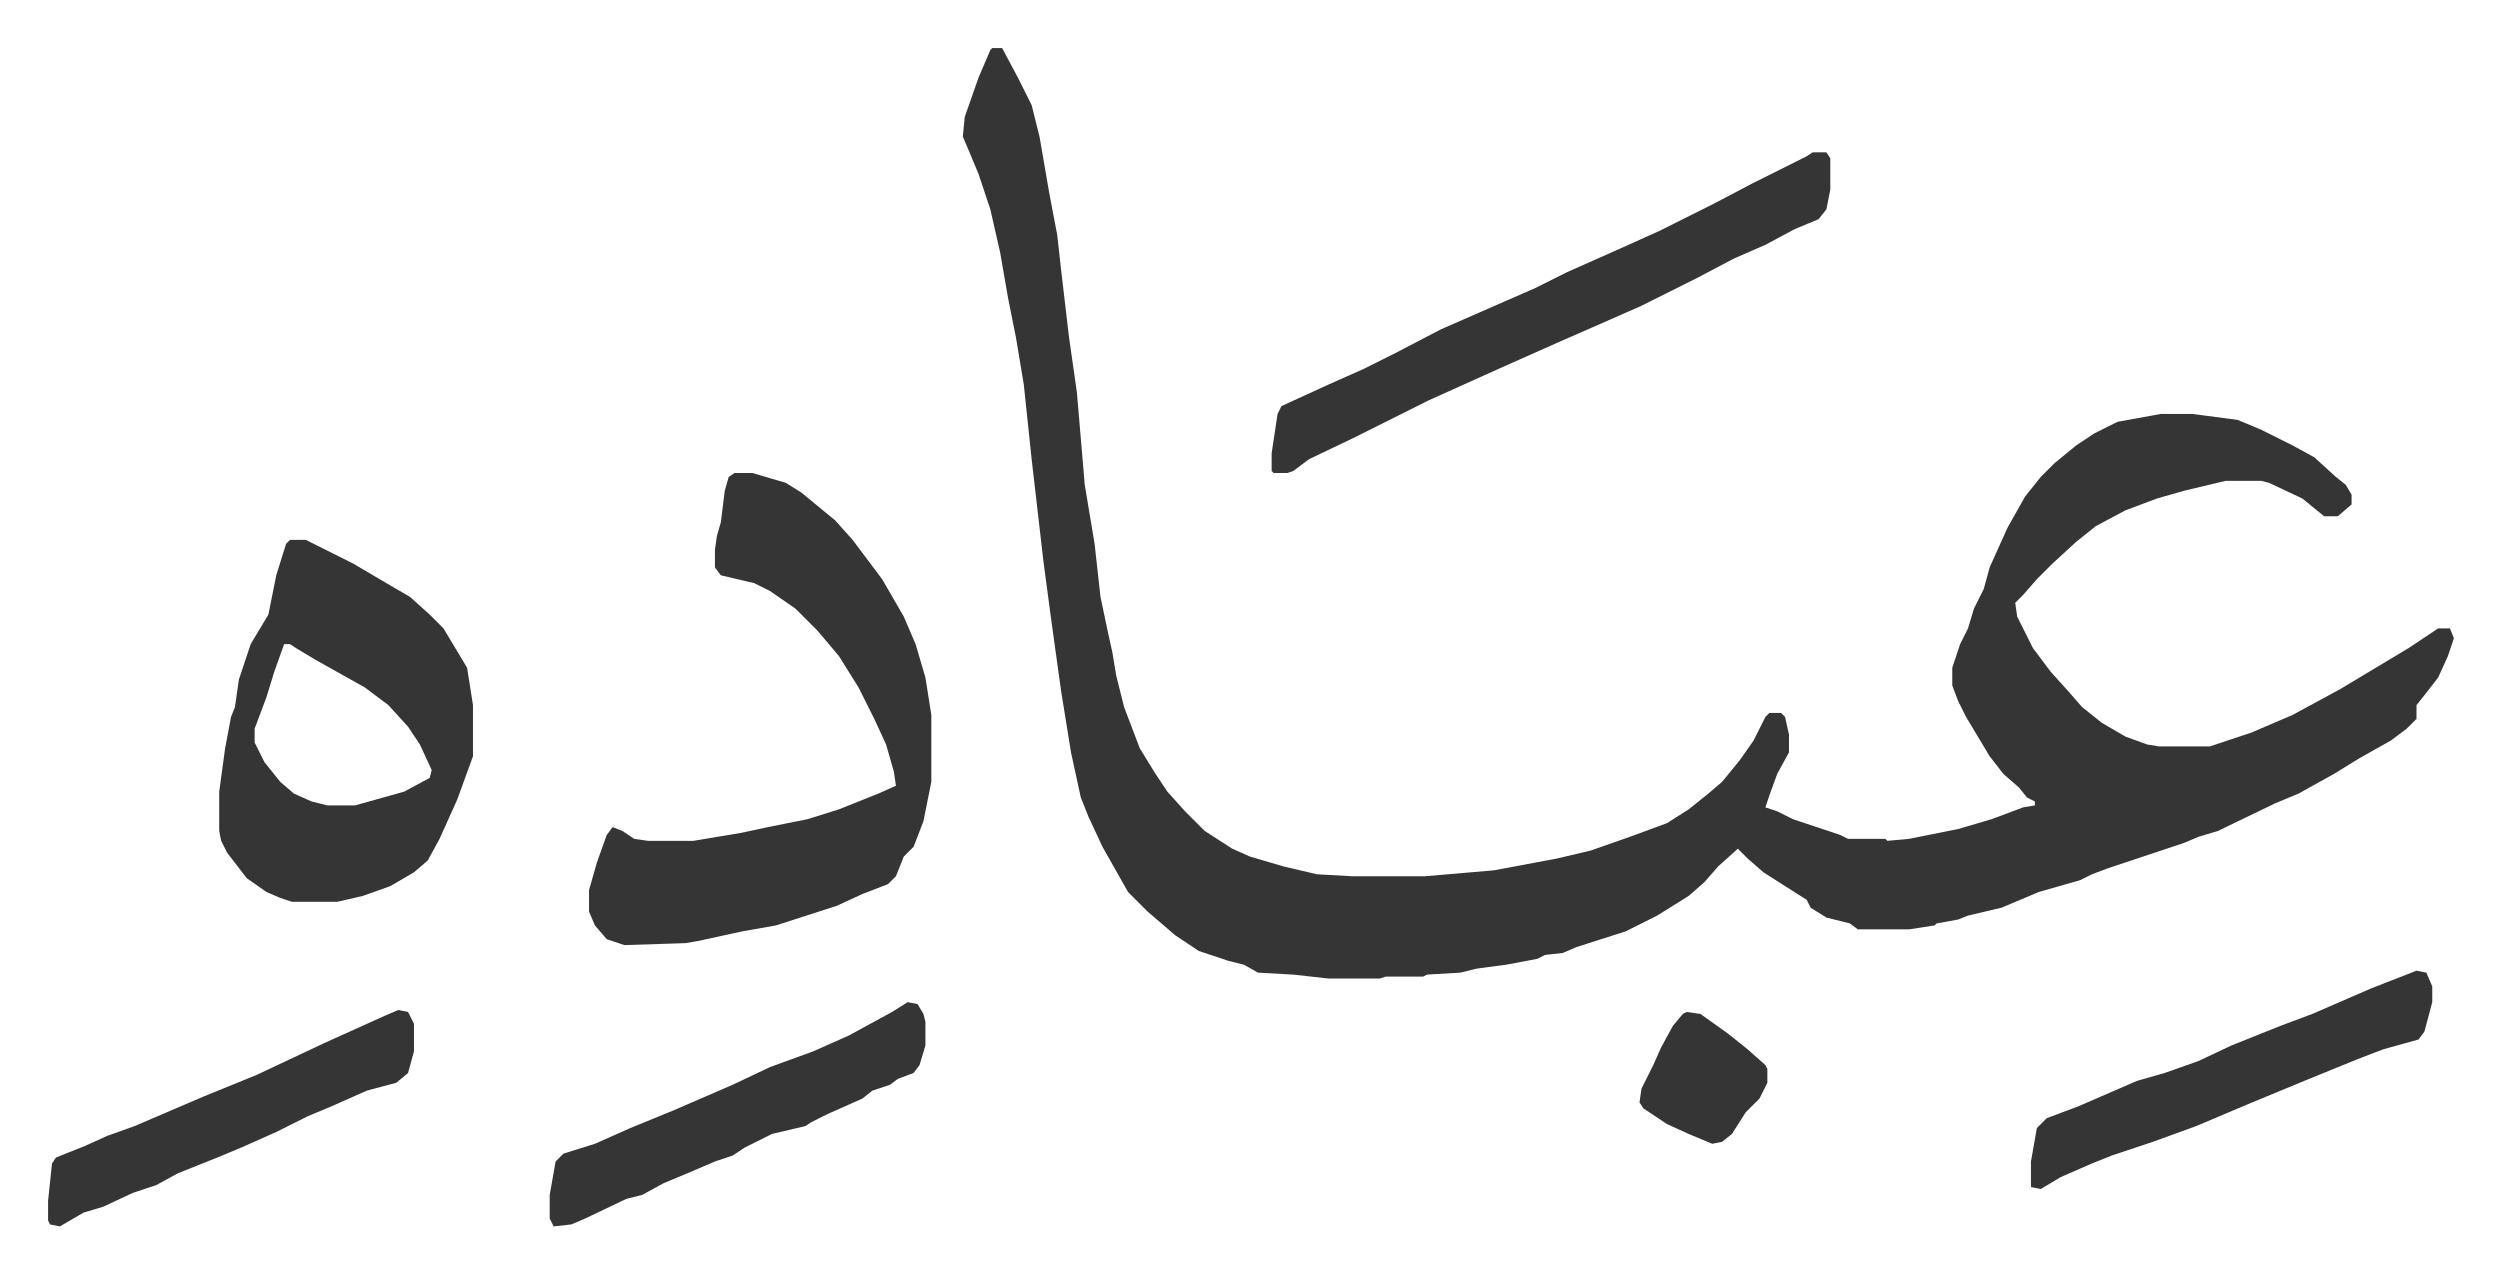
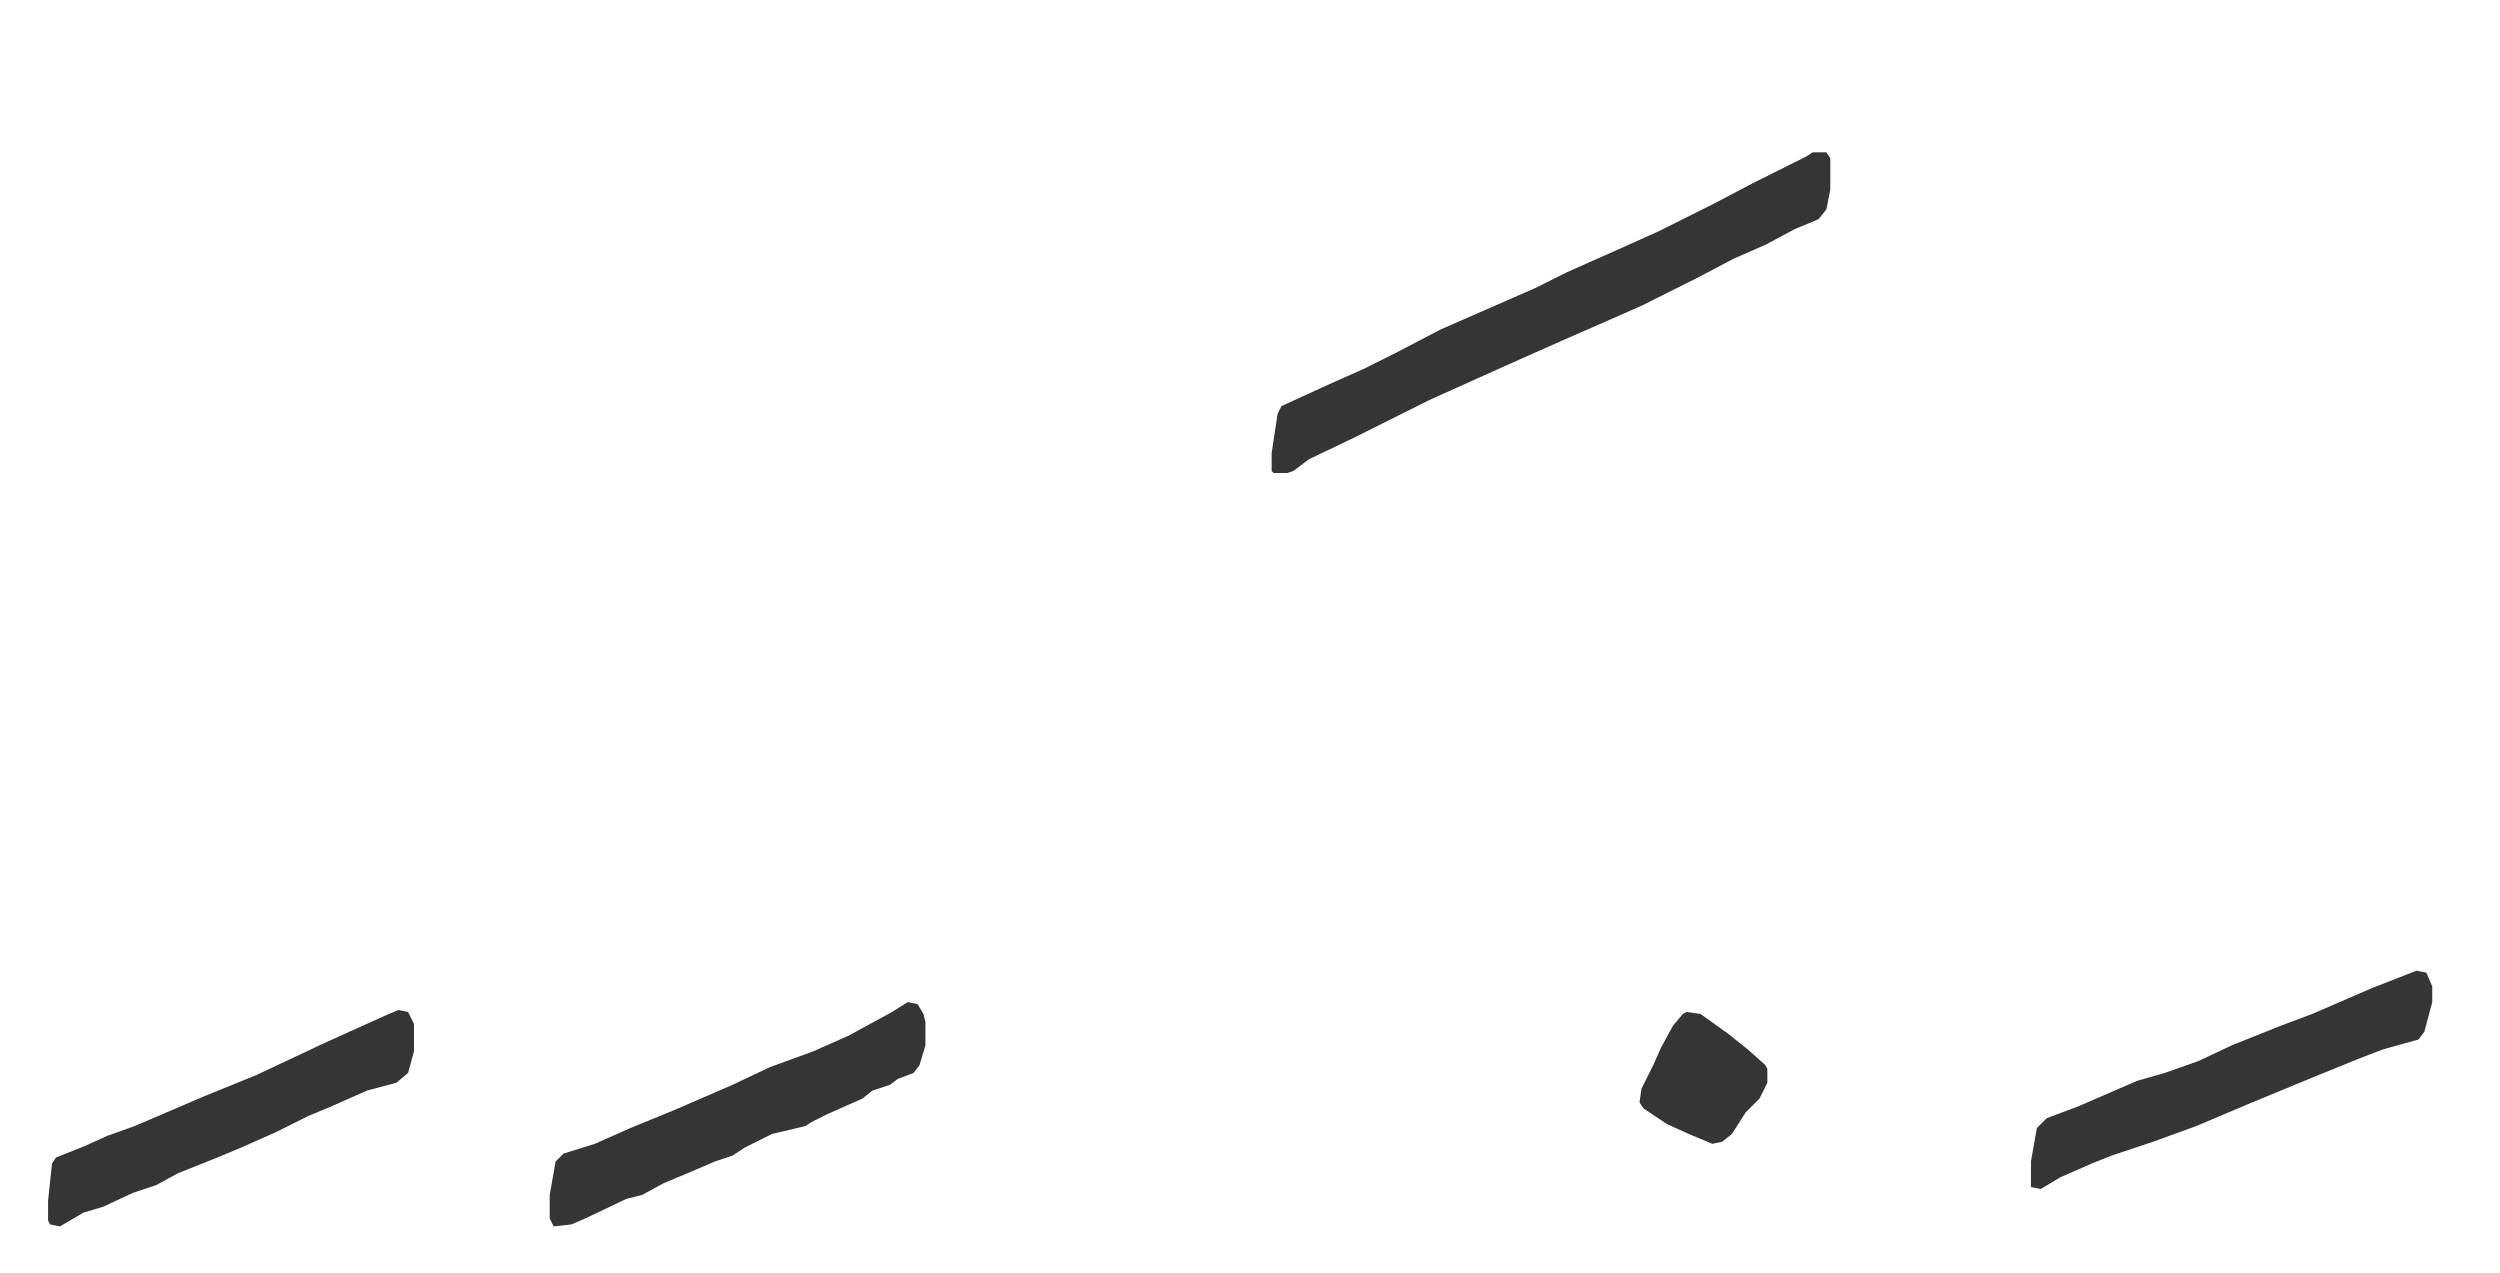
<svg xmlns="http://www.w3.org/2000/svg" role="img" viewBox="-24.44 487.56 1270.88 646.88">
-   <path fill="#353535" id="rule_normal" d="M480 512h5l8 15 7 14 4 16 5 29 4 21 2 18 4 34 4 28 4 47 5 30 3 27 4 19 2 9 2 12 4 16 8 21 8 13 6 9 9 10 10 10 14 9 9 4 17 5 17 4 18 1h37l35-3 32-6 17-4 20-7 19-7 11-7 10-8 7-6 9-11 7-10 6-12 2-2h6l2 2 2 9v9l-6 11-4 11-2 6 6 2 8 4 24 8 4 2h19l1 1 11-1 25-5 17-5 16-6 6-1v-2l-4-2-4-5-8-7-7-9-12-20-4-8-3-8v-9l4-12 4-8 3-10 5-10 3-11 9-20 9-16 8-10 7-7 11-9 9-6 12-6 22-4h16l23 3 12 5 16 8 11 6 11 10 5 4 3 5v5l-7 6h-7l-11-9-17-8-4-1h-18l-21 5-14 4-16 6-15 8-10 8-12 11-8 8-7 8-4 4 1 7 8 16 9 12 9 10 7 8 10 8 12 7 11 4 6 1h26l21-7 21-9 24-13 20-12 15-9 15-10h6l2 5-3 9-5 11-7 9-4 5v7l-5 5-8 6-16 9-13 8-18 10-12 5-29 14-10 3-7 3-15 5-15 5-9 3-8 3-6 3-21 6-19 8-17 4-5 2-11 2-1 1-13 2h-26l-4-3-12-3-8-5-2-4-11-7-11-7-8-7-5-5-10 9-7 8-8 7-16 10-16 8-25 8-7 3-9 1-4 2-16 3-15 2-8 2-17 1-2 1h-19l-3 1h-26l-18-2-18-1-7-4-8-2-15-5-12-8-14-12-10-10-13-23-7-15-4-10-5-23-5-31-5-36-4-30-6-52-4-38-4-24-4-20-4-23-5-22-6-18-5-12-3-7 1-10 7-20 6-14zM349 728h9l17 5 8 5 17 14 9 10 15 20 11 19 6 14 5 17 3 19v34l-4 20-5 13-5 5-4 10-4 4-13 5-13 6-31 10-17 3-23 5-6 1-31 1-9-3-6-7-3-7v-11l4-14 5-14 3-4 5 2 6 4 7 1h23l24-4 14-3 20-4 16-5 20-8 9-4-1-7-4-14-6-13-8-16-10-16-11-13-11-11-13-9-8-4-17-4-3-4v-9l1-7 2-7 2-16 2-7zm-226 34h8l24 12 17 10 12 7 10 9 7 7 12 20 3 19v26l-8 22-9 20-6 11-7 6-12 7-14 5-13 3h-23l-6-2-7-3-10-7-10-13-3-6-1-5v-20l3-22 3-16 2-5 2-14 6-18 9-15 4-20 5-16zm-3 53l-5 14-4 13-6 16v7l5 10 8 10 7 6 9 4 8 2h14l25-7 13-7 1-4-6-13-6-9-10-11-12-9-25-14-10-6-3-2z" />
  <path fill="#353535" id="rule_normal" d="M897 565h7l2 3v16l-2 10-4 5-12 5-15 8-16 7-19 10-28 14-25 11-16 7-27 12-20 9-20 9-38 19-23 11-8 6-3 1h-7l-1-1v-9l3-20 2-4 24-11 18-8 16-8 23-12 32-14 16-7 16-8 27-12 20-9 28-14 19-10 28-14zM437 997l5 1 3 5 1 4v12l-3 10-3 4-8 3-4 3-9 3-5 4-18 8-8 4-3 2-17 4-14 7-6 4-9 3-14 6-12 5-11 6-8 2-21 10-7 3-9 1-2-4v-12l3-17 4-4 16-5 18-8 22-9 30-13 19-9 22-8 18-8 22-12zm767-16l5 1 3 7v8l-4 15-3 4-18 5-13 5-27 11-29 12-26 11-11 4-11 4-21 7-10 4-16 7-10 6-5-1v-13l3-17 5-5 16-6 30-13 14-4 17-6 17-8 25-10 16-6 30-13zm-1026 20l5 1 3 6v14l-3 11-6 5-15 4-18 8-12 5-16 8-18 8-12 5-20 8-11 6-12 4-15 7-10 3-12 7-5-1-1-2v-10l2-19 2-3 15-6 11-5 14-5 35-15 27-11 34-16 31-14zm655 1l7 1 14 10 10 8 9 8 1 2v7l-4 8-7 7-7 11-5 4-5 1-12-5-11-5-12-8-2-3 1-7 6-12 4-9 6-11 5-6z" />
</svg>